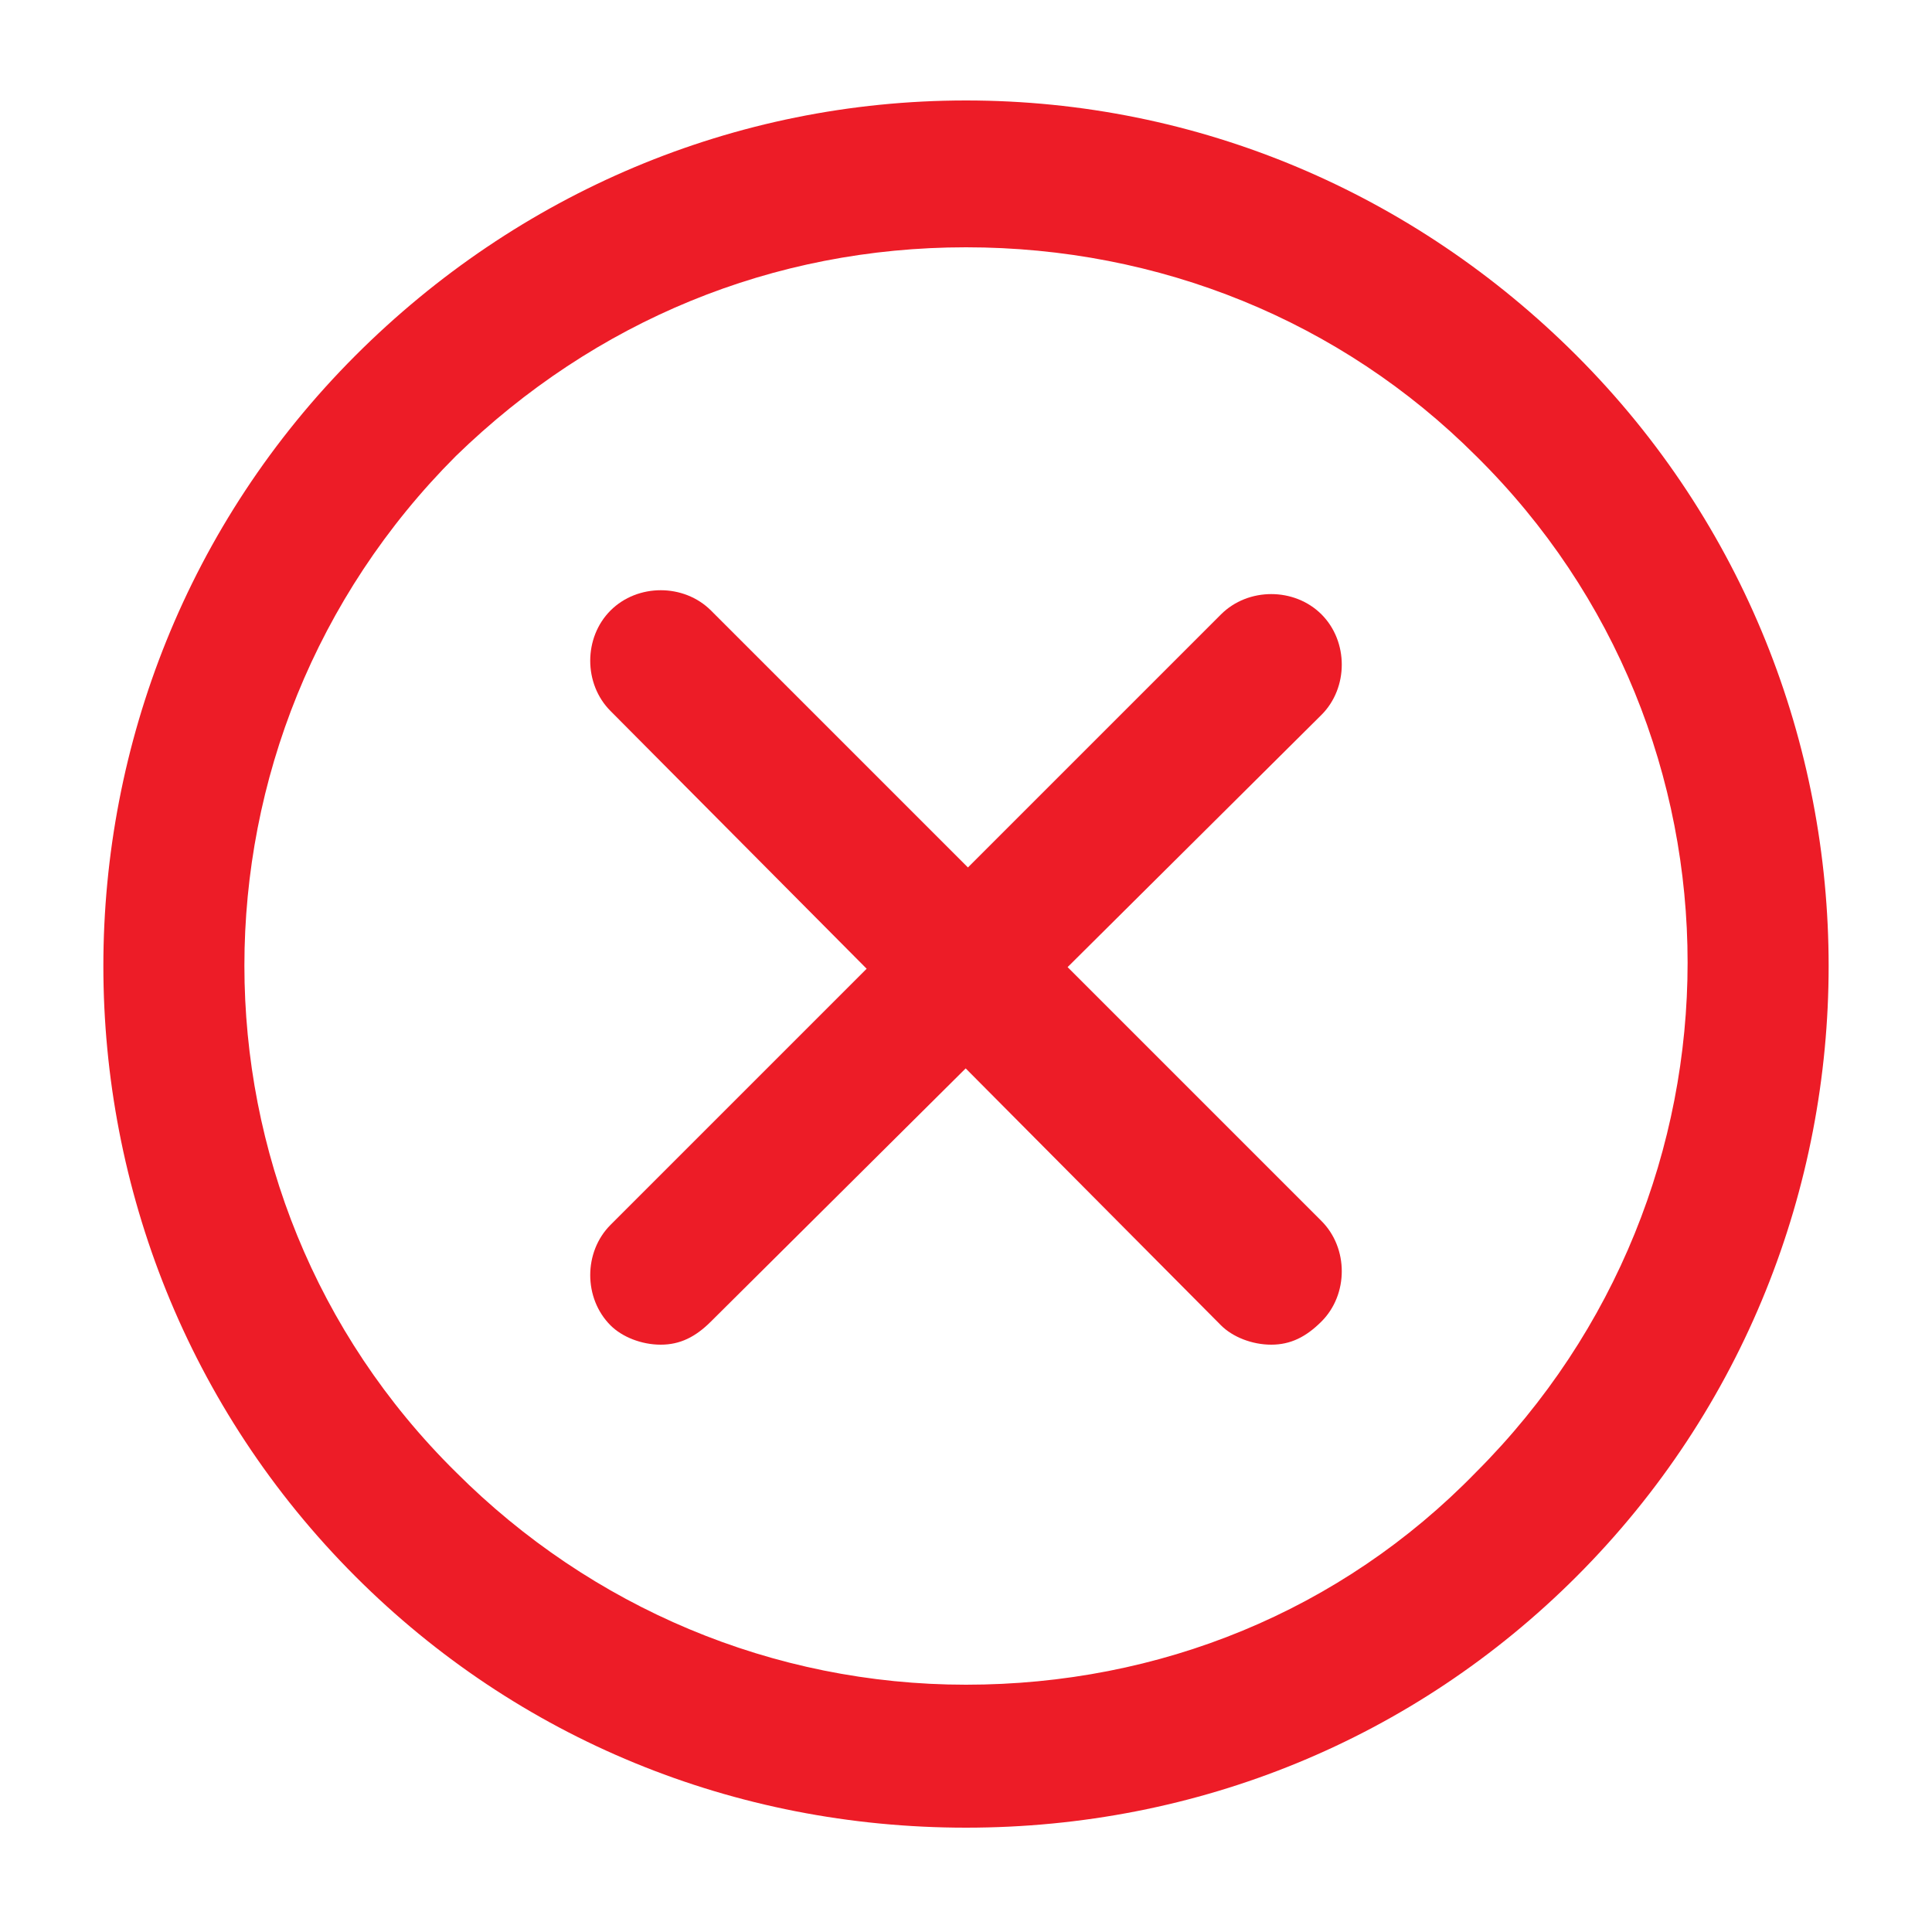
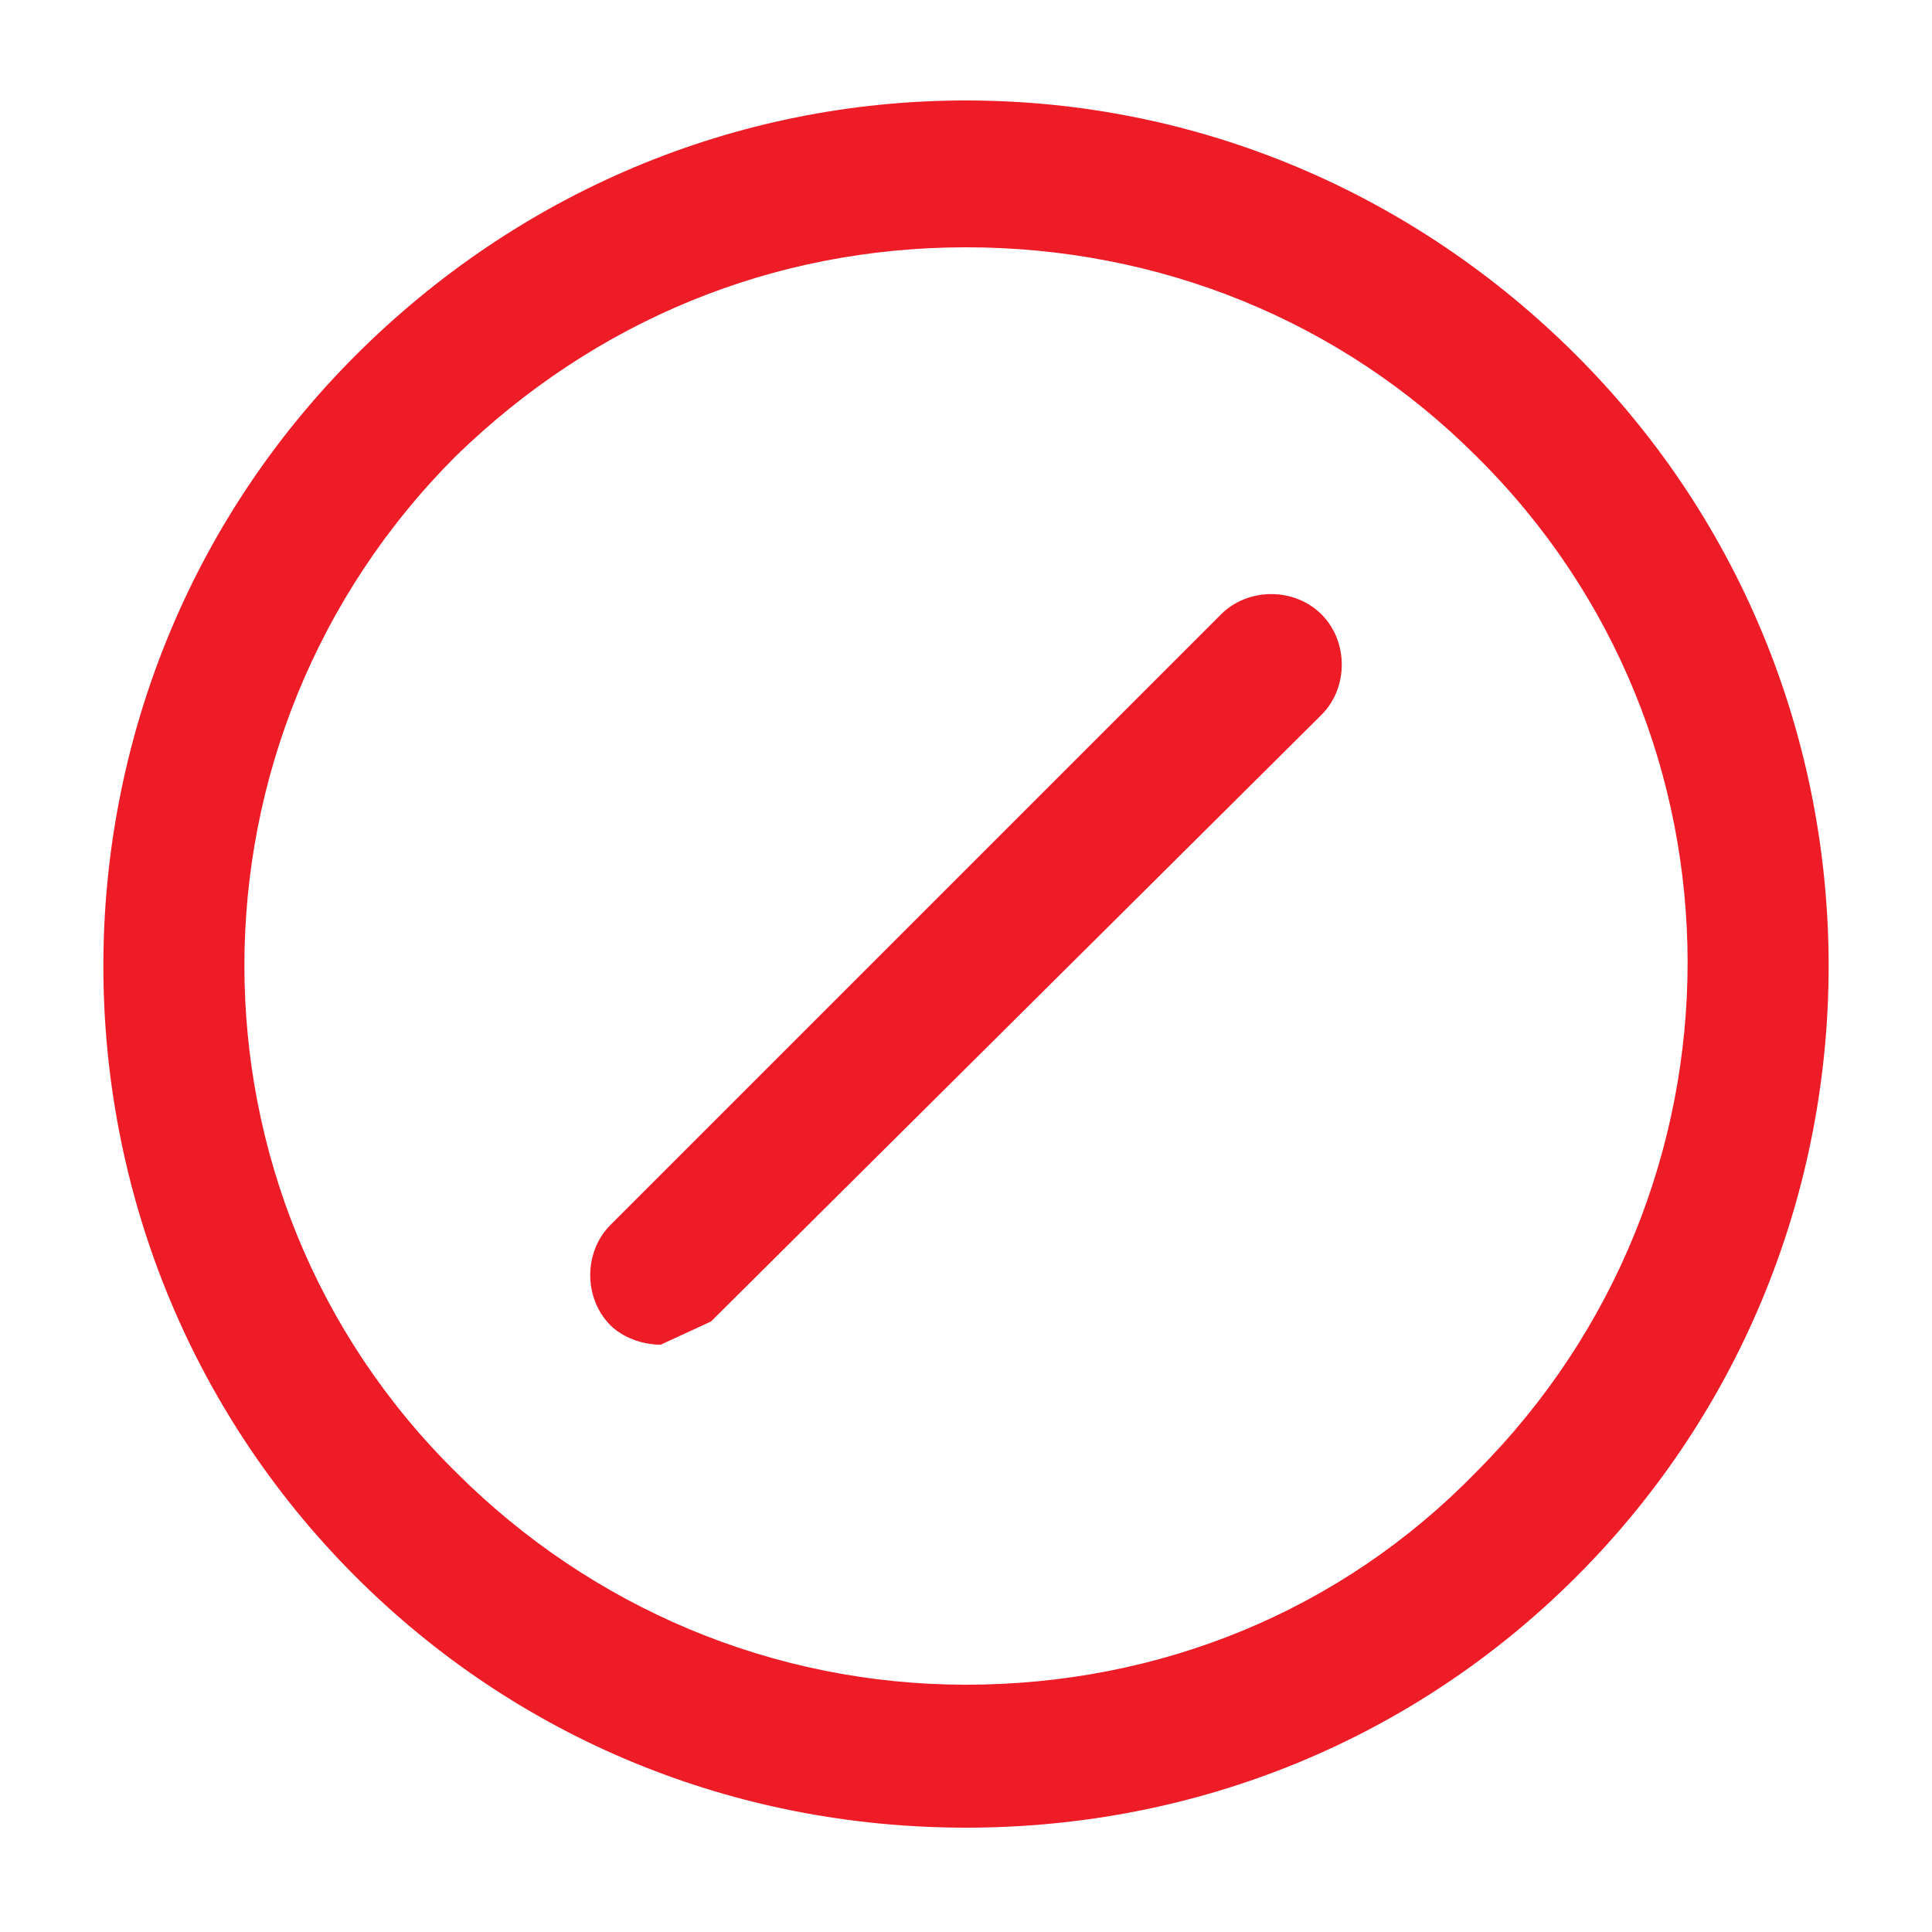
<svg xmlns="http://www.w3.org/2000/svg" version="1.1" id="Layer_1" x="0px" y="0px" viewBox="0 0 50 50" style="enable-background:new 0 0 50 50;" xml:space="preserve">
  <style type="text/css">
	.st0{fill:#ED1C27;}
</style>
  <g>
    <g>
      <g>
        <path class="st0" d="M25,47.3c-6,0-11.6-2.3-15.8-6.5c-8.7-8.7-8.7-22.9,0-31.6C13.4,5,19,2.6,25,2.6S36.6,5,40.8,9.2     c8.7,8.7,8.7,22.9,0,31.6C36.6,45,31,47.3,25,47.3z M25,6.4c-5,0-9.6,1.9-13.2,5.4c-7.3,7.3-7.3,19.1,0,26.3     c3.5,3.5,8.2,5.5,13.2,5.5c5,0,9.7-1.9,13.2-5.5c7.3-7.3,7.3-19.1,0-26.3C34.7,8.3,30,6.4,25,6.4z" />
      </g>
    </g>
    <g>
      <g>
-         <path class="st0" d="M17.1,34.8c-0.5,0-1-0.2-1.3-0.5c-0.7-0.7-0.7-1.9,0-2.6l15.8-15.8c0.7-0.7,1.9-0.7,2.6,0     c0.7,0.7,0.7,1.9,0,2.6L18.4,34.2C18,34.6,17.6,34.8,17.1,34.8z" />
+         <path class="st0" d="M17.1,34.8c-0.5,0-1-0.2-1.3-0.5c-0.7-0.7-0.7-1.9,0-2.6l15.8-15.8c0.7-0.7,1.9-0.7,2.6,0     c0.7,0.7,0.7,1.9,0,2.6L18.4,34.2z" />
      </g>
    </g>
    <g>
      <g>
-         <path class="st0" d="M32.9,34.8c-0.5,0-1-0.2-1.3-0.5L15.8,18.4c-0.7-0.7-0.7-1.9,0-2.6c0.7-0.7,1.9-0.7,2.6,0l15.8,15.8     c0.7,0.7,0.7,1.9,0,2.6C33.8,34.6,33.4,34.8,32.9,34.8z" />
-       </g>
+         </g>
    </g>
  </g>
</svg>